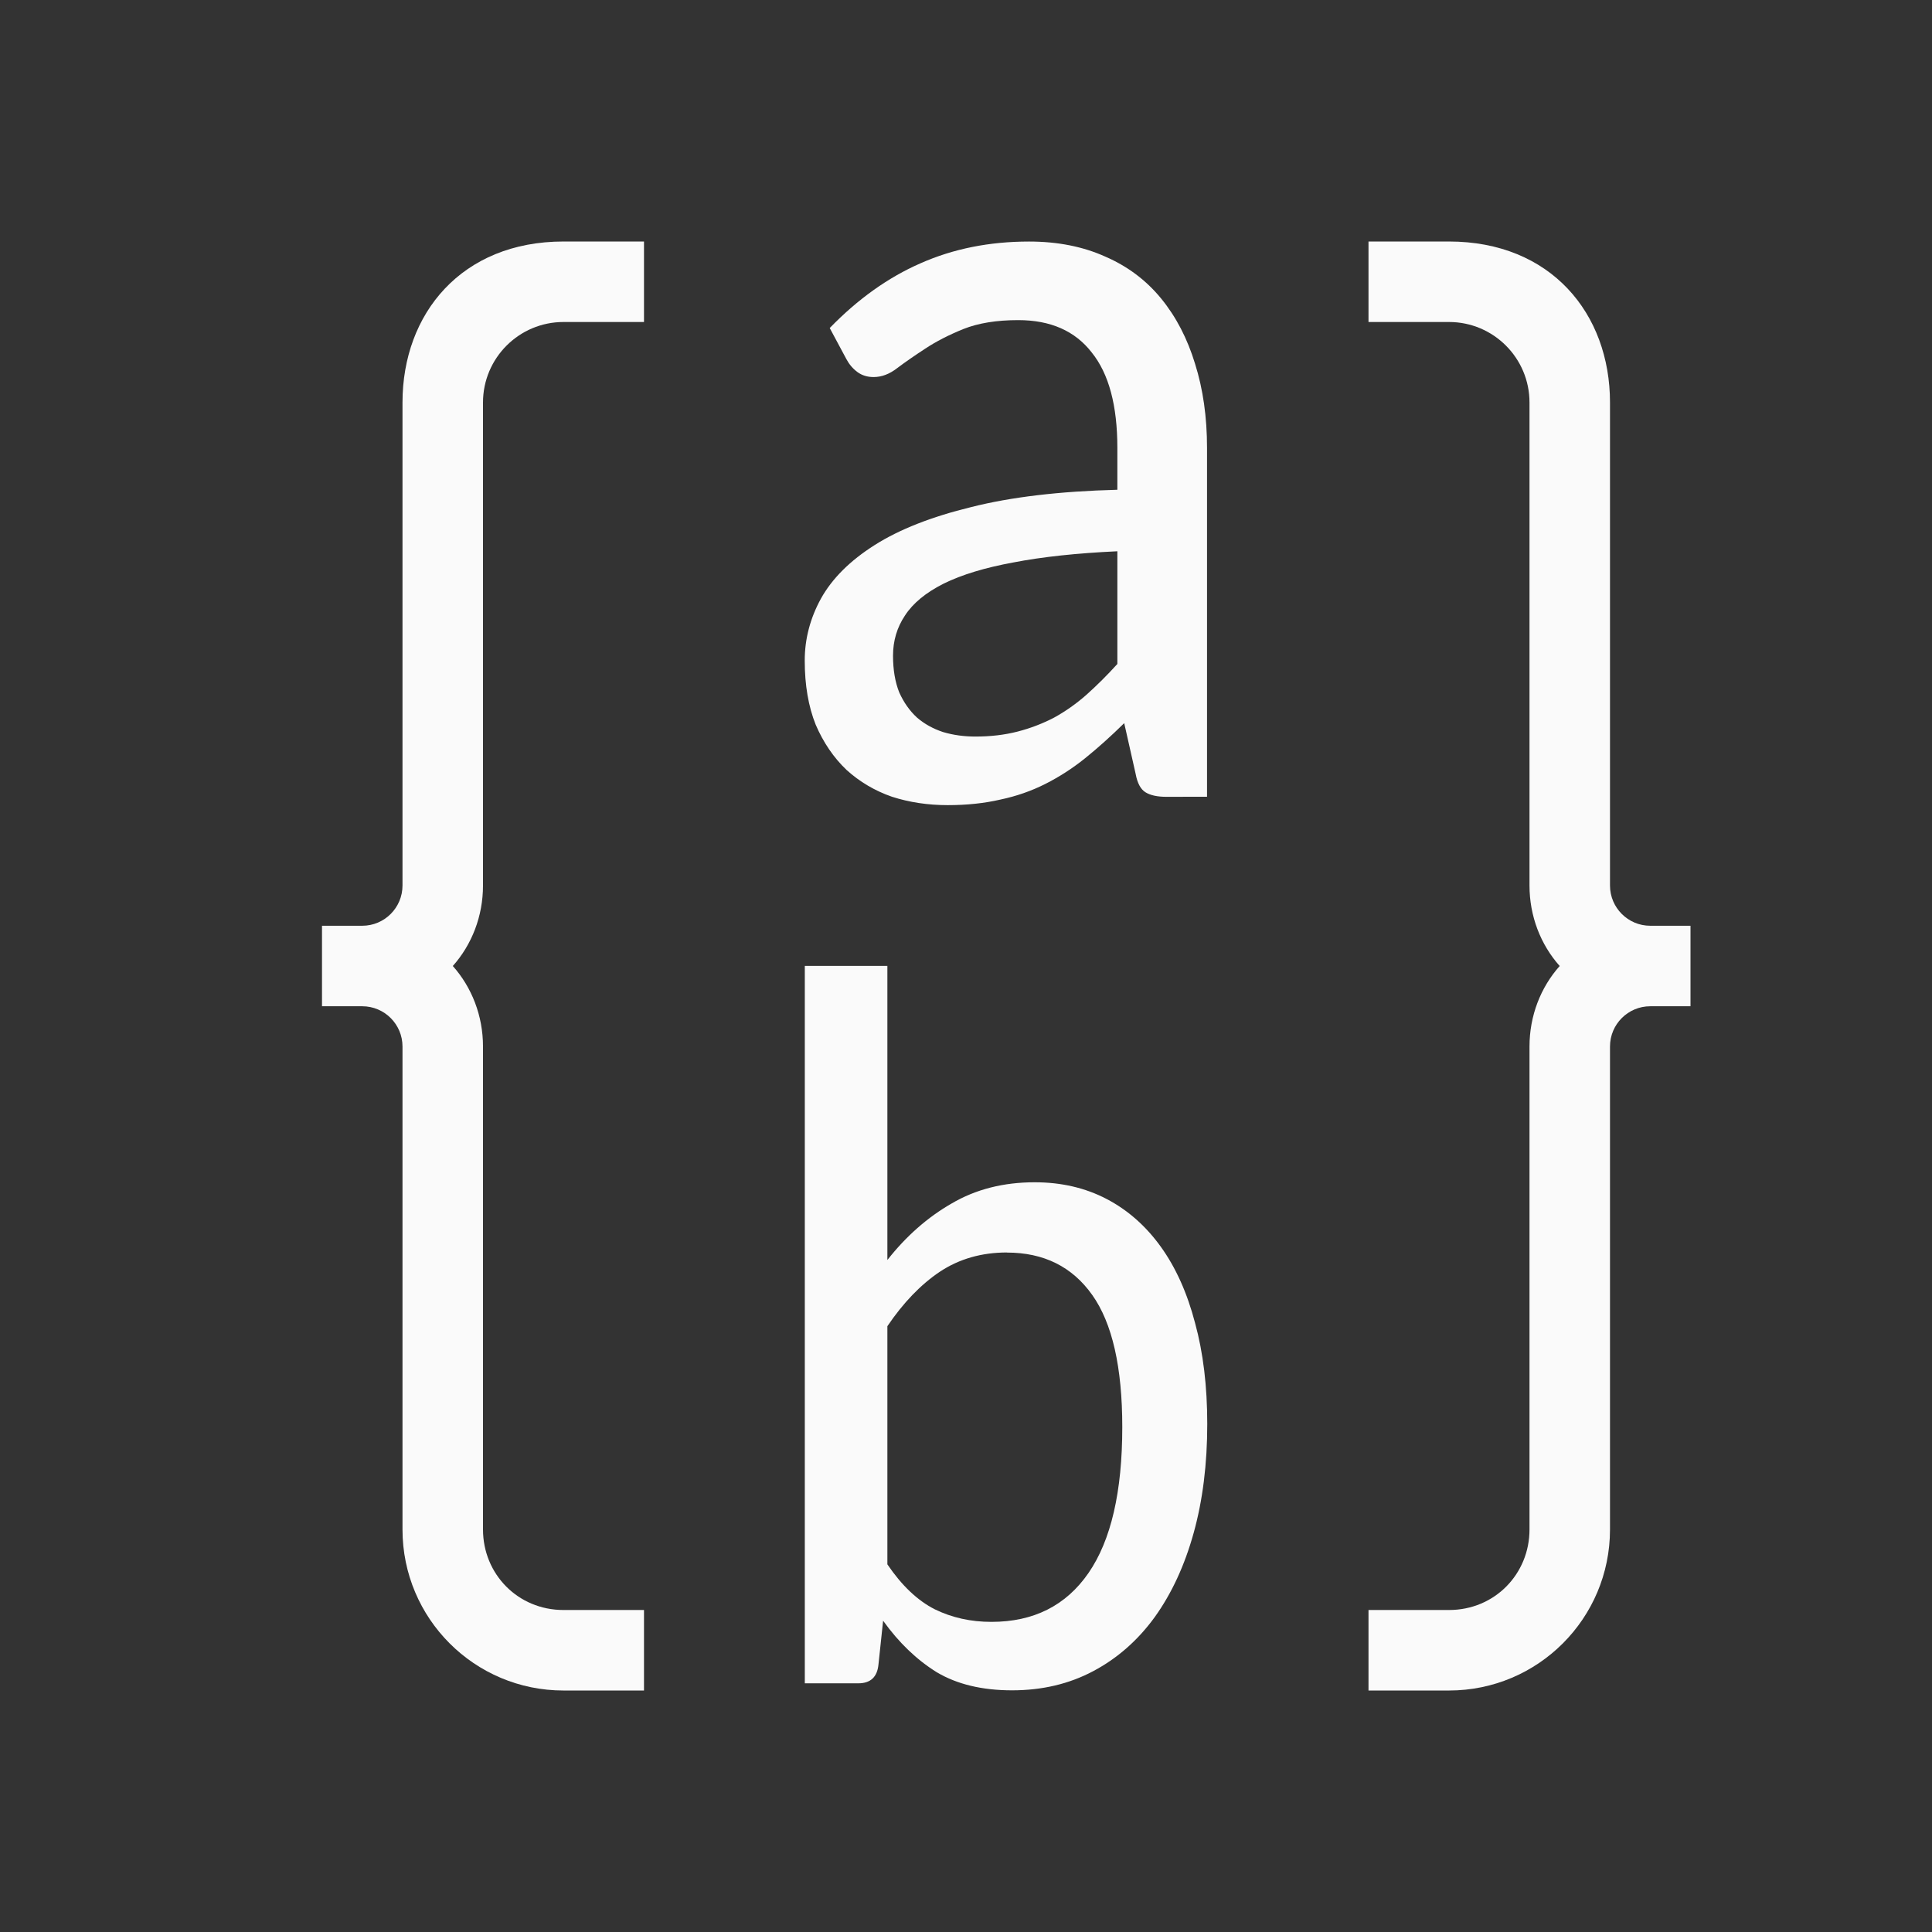
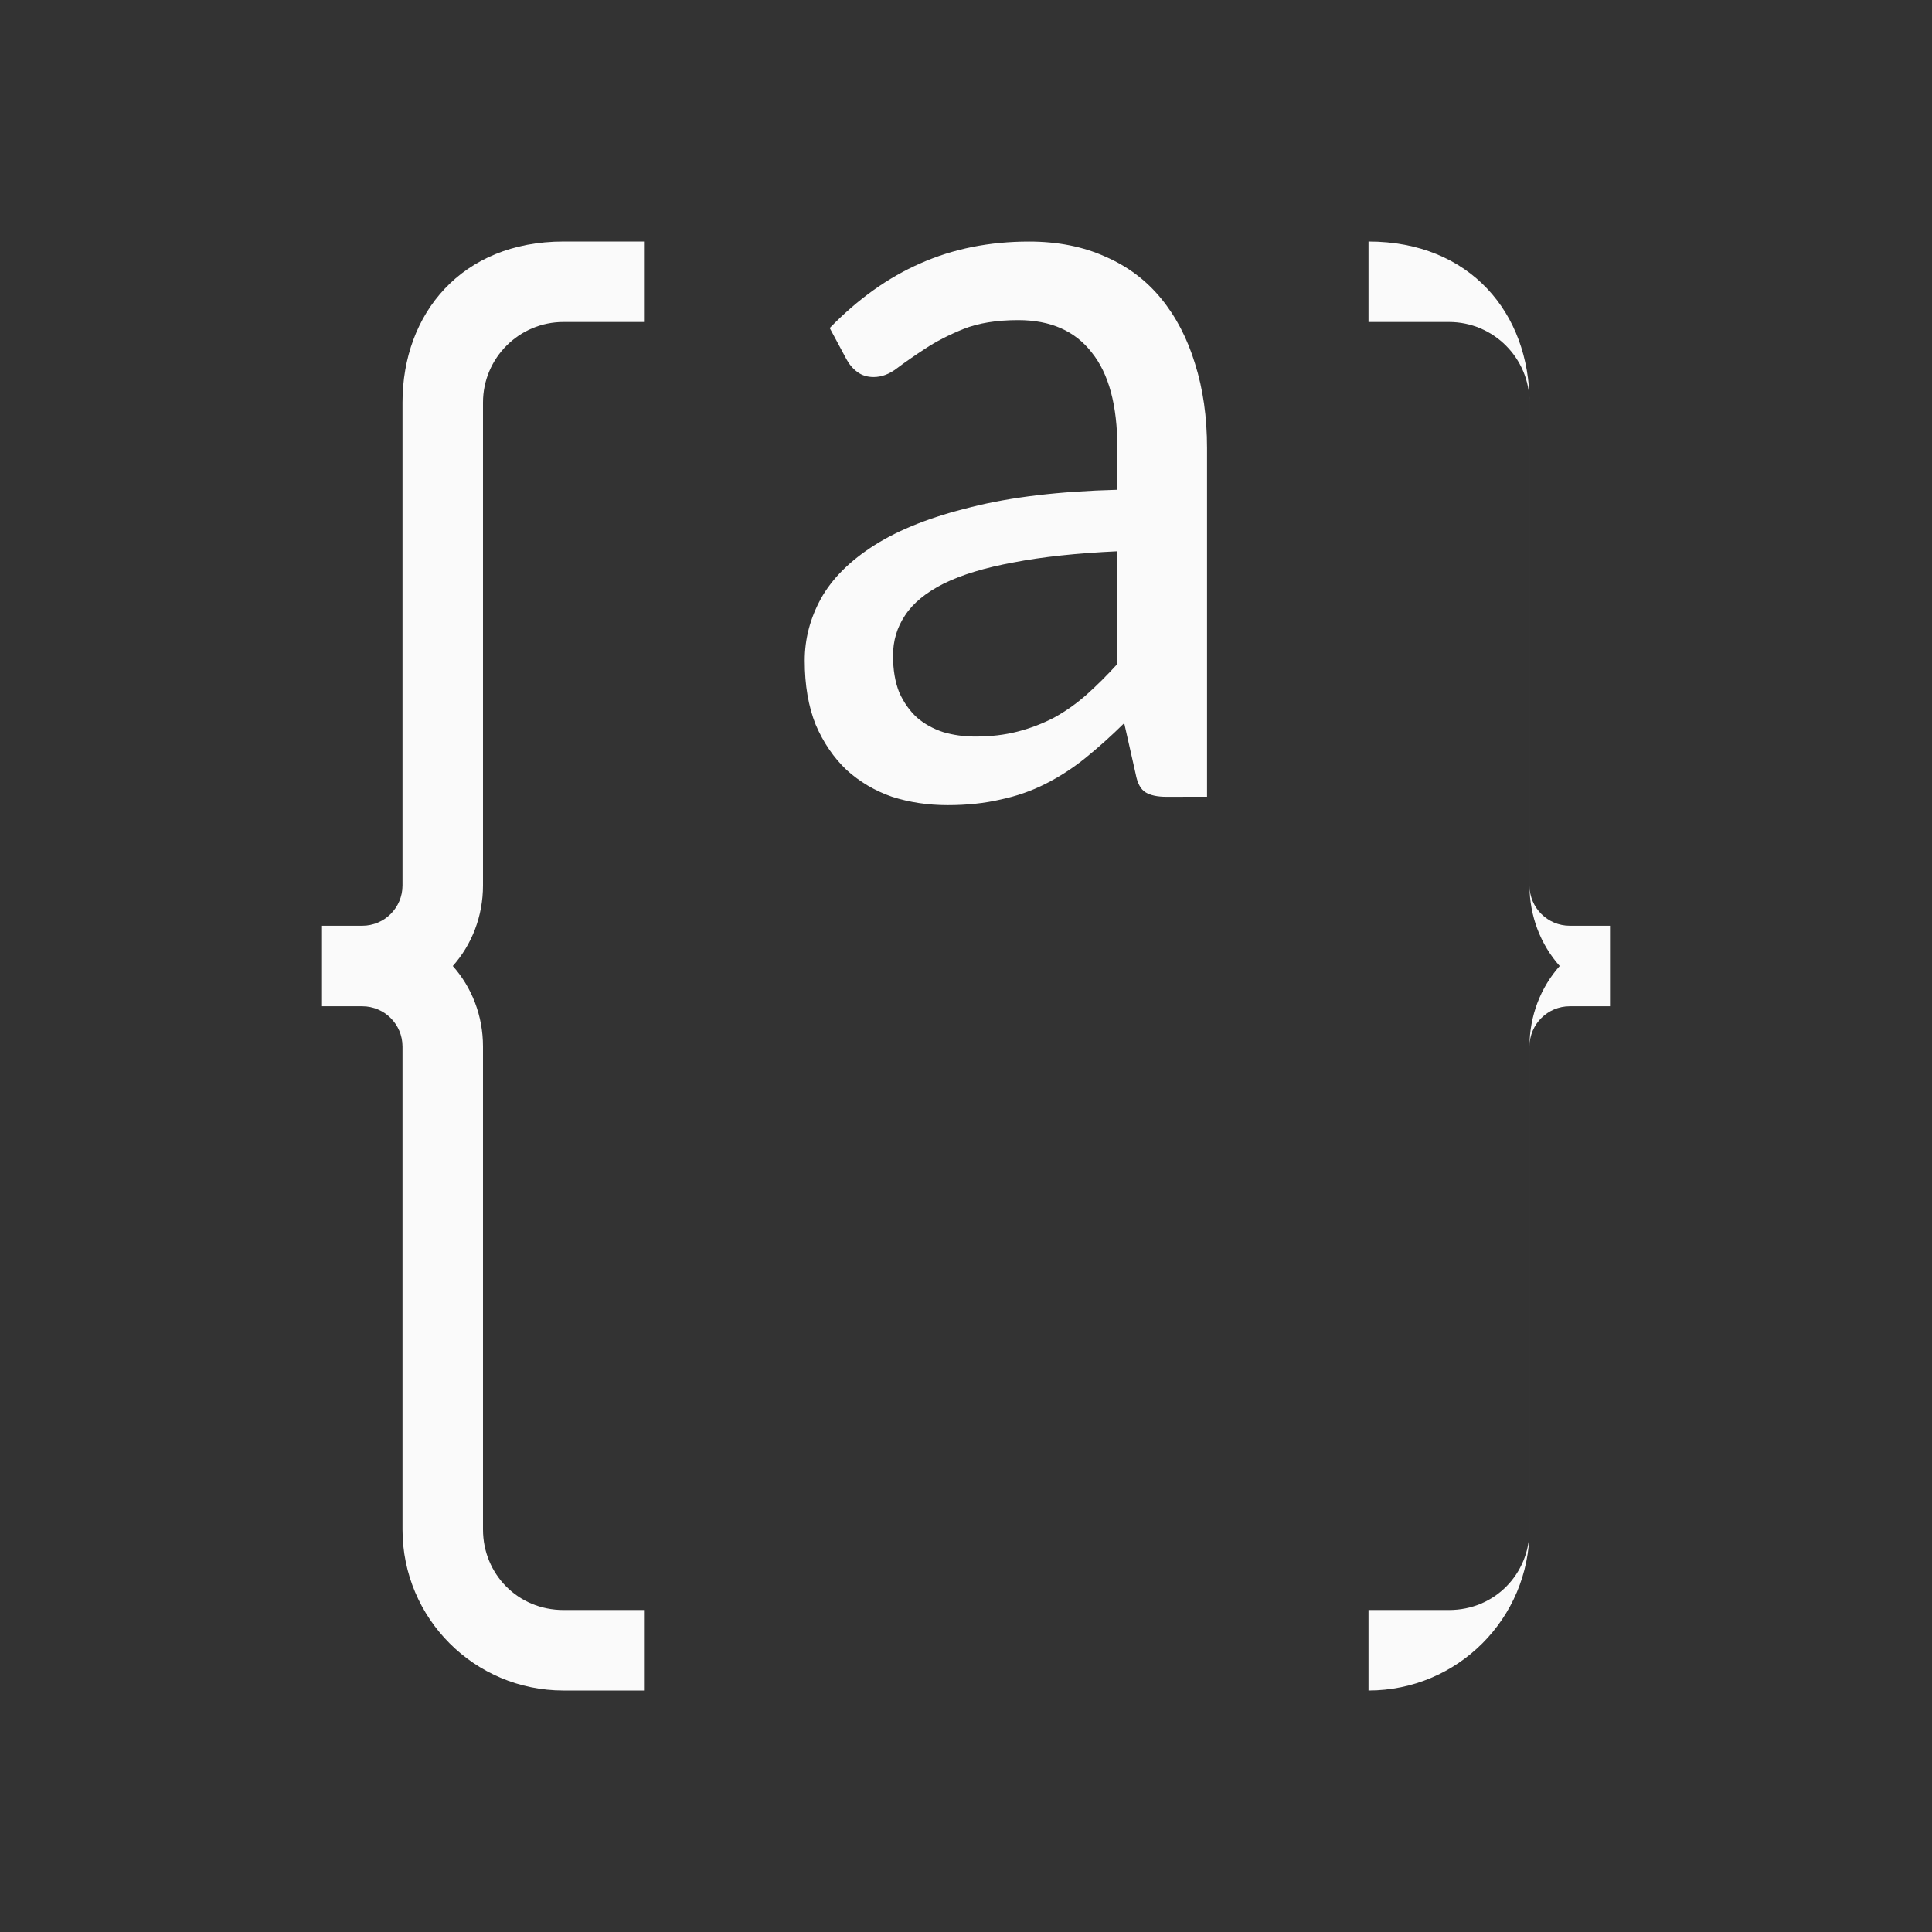
<svg xmlns="http://www.w3.org/2000/svg" viewBox="0 0 24 24">
  <rect x="0" y="0" width="24" height="24" fill="#333333" stroke="none" />
  <g fill="#fafafa">
    <path d="m14.984 10.54q-.174 0-.268-.054-.094-.054-.127-.221l-.147-.61q-.255.235-.503.422-.241.181-.51.308-.268.127-.577.188-.308.067-.677.067-.382 0-.717-.101-.329-.107-.583-.322-.248-.221-.396-.543-.141-.329-.141-.771 0-.389.208-.744.215-.362.691-.644.476-.282 1.24-.456.764-.181 1.877-.208v-.503q0-.764-.329-1.146-.322-.389-.945-.389-.416 0-.704.107-.282.107-.489.235-.208.127-.362.235-.147.107-.302.107-.121 0-.208-.06-.087-.06-.141-.154l-.215-.375q.543-.523 1.167-.778.63-.261 1.394-.261.55 0 .979.181.429.174.717.503.288.329.436.784.154.456.154 1.012v4.19zm-2.454-.724q.295 0 .543-.06.248-.06.469-.168.221-.114.416-.275.201-.168.396-.369v-1.354q-.784.034-1.334.134-.55.094-.898.255-.342.161-.496.382-.154.215-.154.483 0 .255.08.442.087.181.228.302.141.114.335.174.194.054.416.054z" transform="matrix(.967 0 0 1.034 0 -1)" />
-     <path d="m10.371 21.129v-8.594h1.064v3.523q.363-.429.828-.677.465-.254 1.07-.254.514 0 .925.199.411.199.701.574.29.375.441.913.157.532.157 1.209 0 .719-.175 1.305-.175.586-.502 1.009-.326.417-.792.647-.465.23-1.046.23-.58 0-.973-.218-.387-.224-.689-.616l-.06.526q-.024.224-.26.224h-.689zm2.605-5.161q-.49 0-.864.23-.369.23-.677.653v2.853q.278.381.61.538.332.151.731.151.816 0 1.251-.586.435-.586.435-1.747 0-1.076-.387-1.583-.387-.508-1.1-.508z" transform="matrix(.964 0 0 1.037 0 -1)" />
    <path d="m8 3v1h-1c-.552 0-1 .448-1 1v4.719.281 1c0 .382-.139.735-.375 1 .236.265.375.618.375 1v1 1 4c0 .552.432 1 1 1h1v1h-1c-1.105 0-2-.895-2-2v-4-1-1c0-.276-.224-.5-.5-.5h-.5v-1h.5c.276 0 .5-.224.5-.5v-1-5c0-1.105.735-2 2-2z" />
-     <path d="m17 3v1h1c.552 0 1 .448 1 1v4.719.281 1c0 .382.139.735.375 1-.236.265-.375.618-.375 1v1 1 4c0 .552-.432 1-1 1h-1v1h1c1.105 0 2-.895 2-2v-4-1-1c0-.276.224-.5.5-.5h.5v-1h-.5c-.276 0-.5-.224-.5-.5v-1-5c0-1.105-.735-2-2-2z" />
+     <path d="m17 3v1h1c.552 0 1 .448 1 1v4.719.281 1c0 .382.139.735.375 1-.236.265-.375.618-.375 1v1 1 4c0 .552-.432 1-1 1h-1v1c1.105 0 2-.895 2-2v-4-1-1c0-.276.224-.5.5-.5h.5v-1h-.5c-.276 0-.5-.224-.5-.5v-1-5c0-1.105-.735-2-2-2z" />
  </g>
</svg>